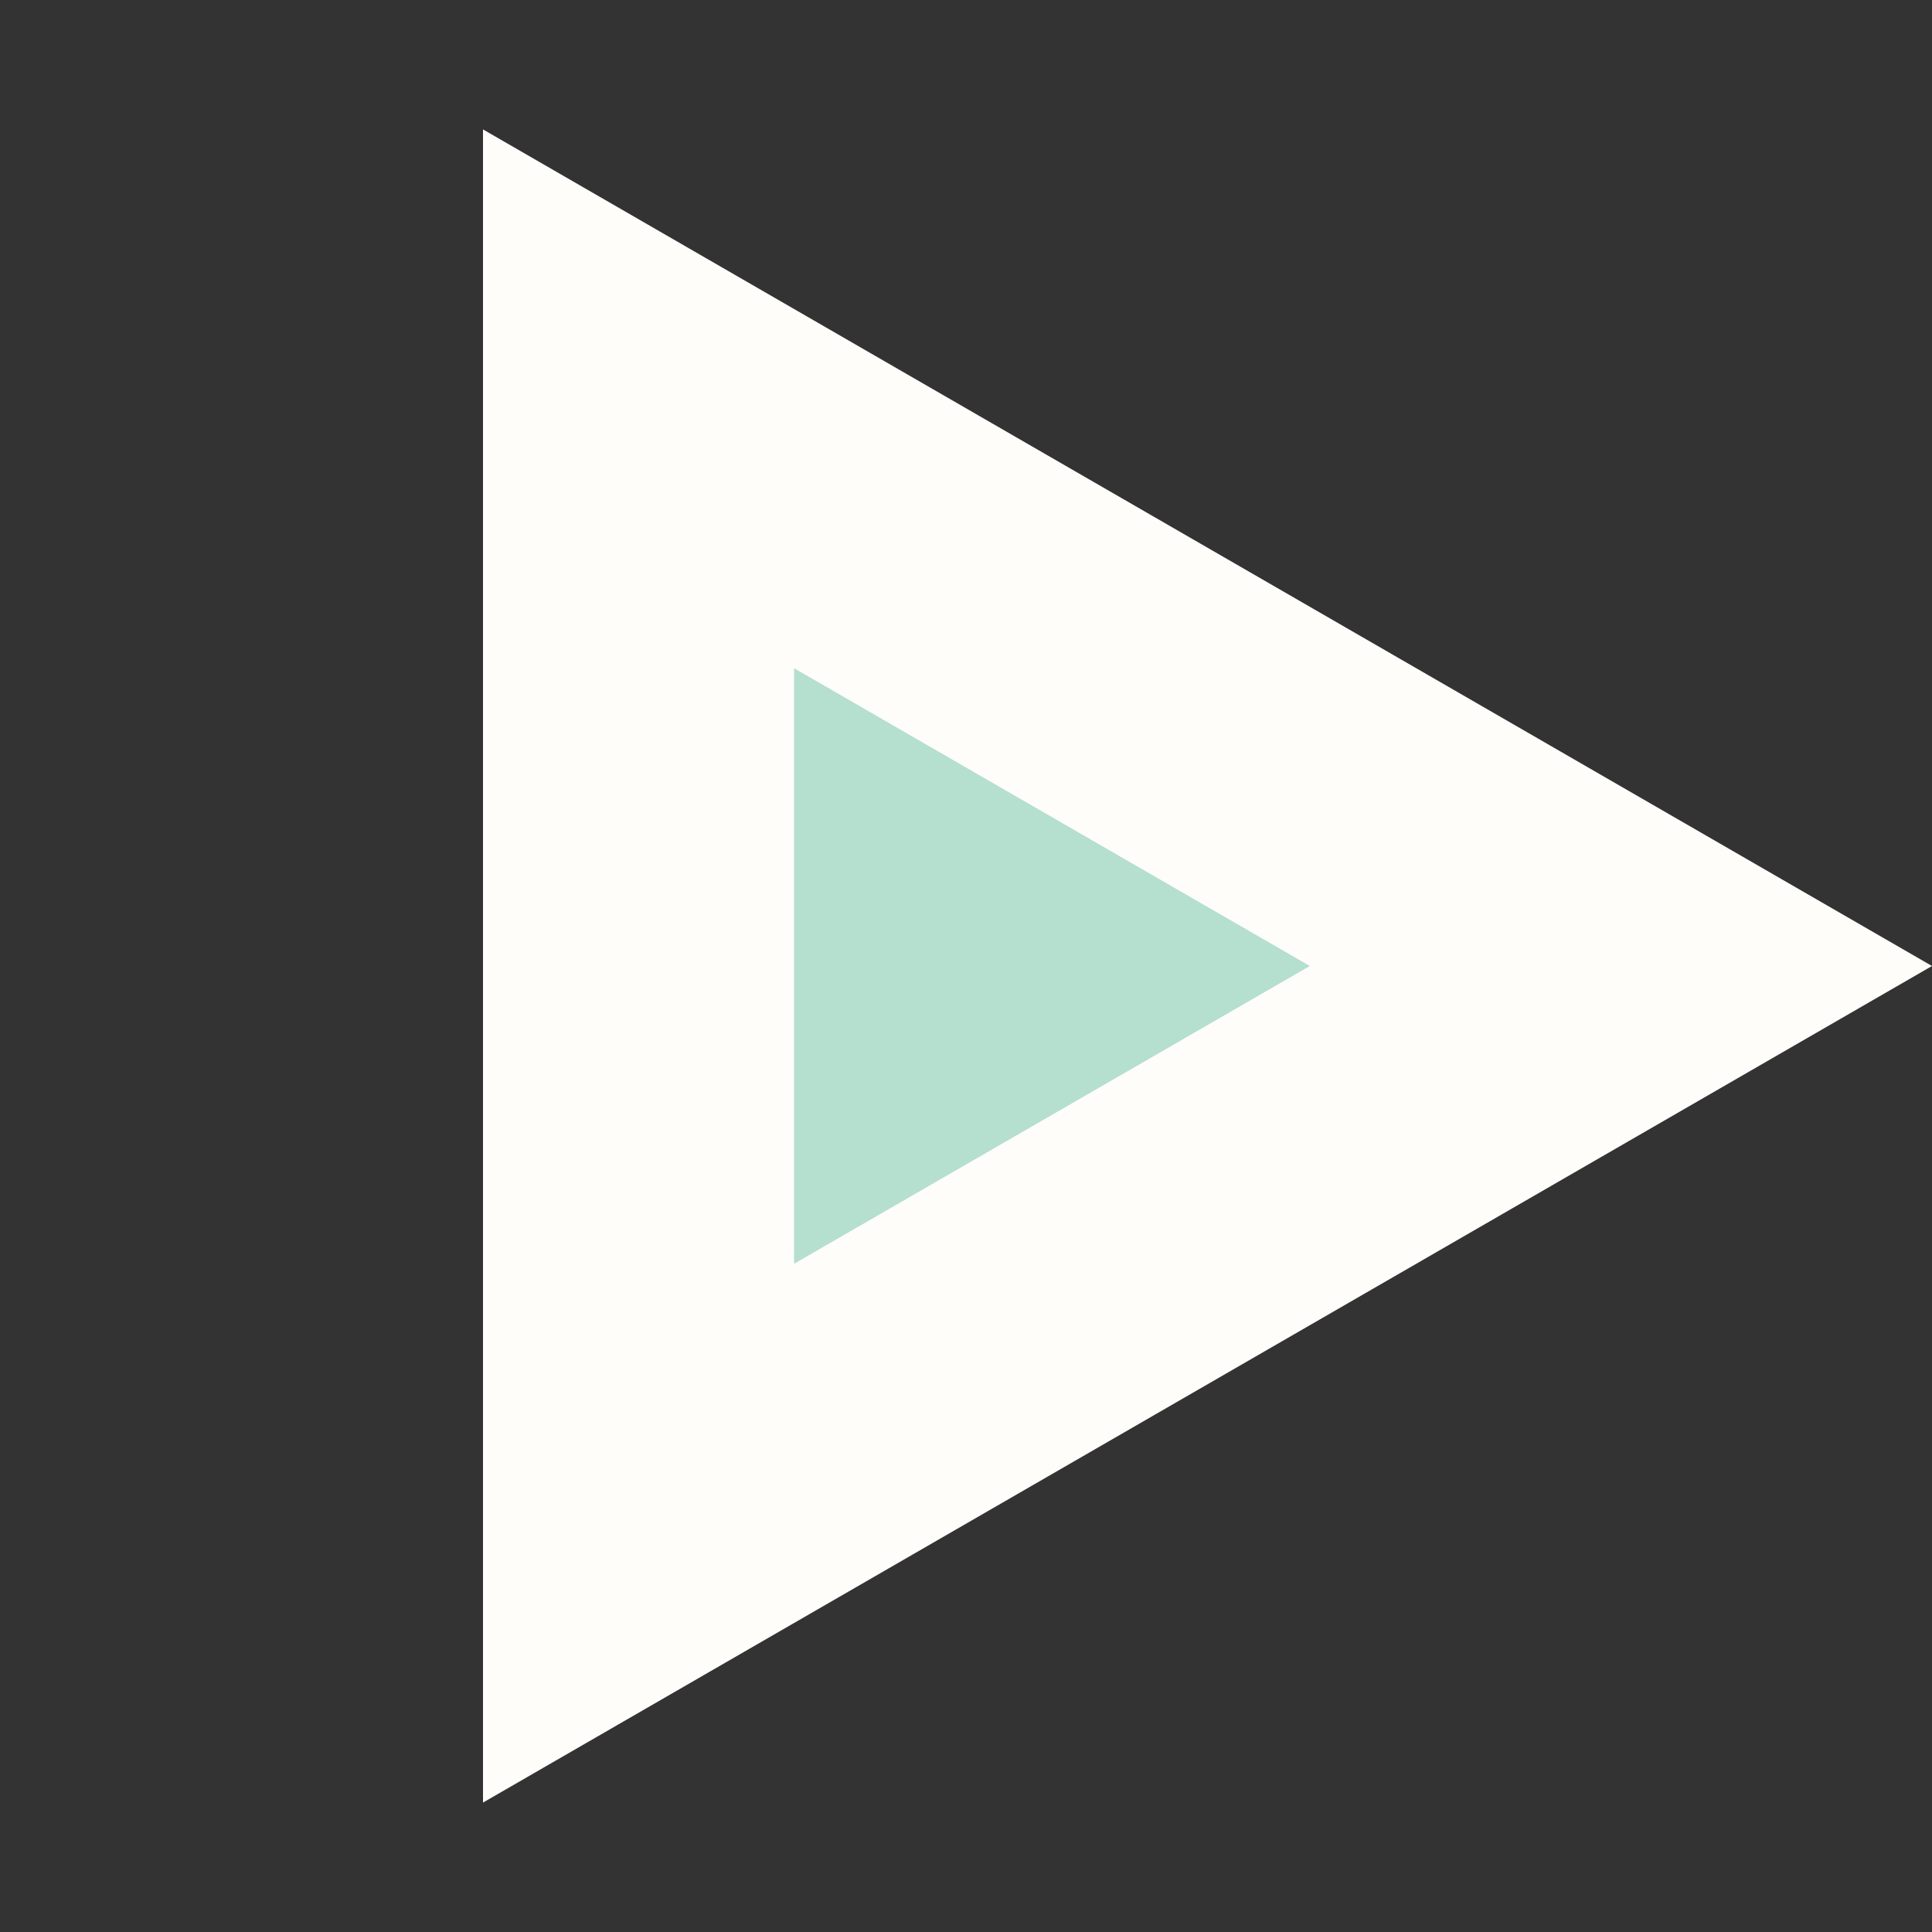
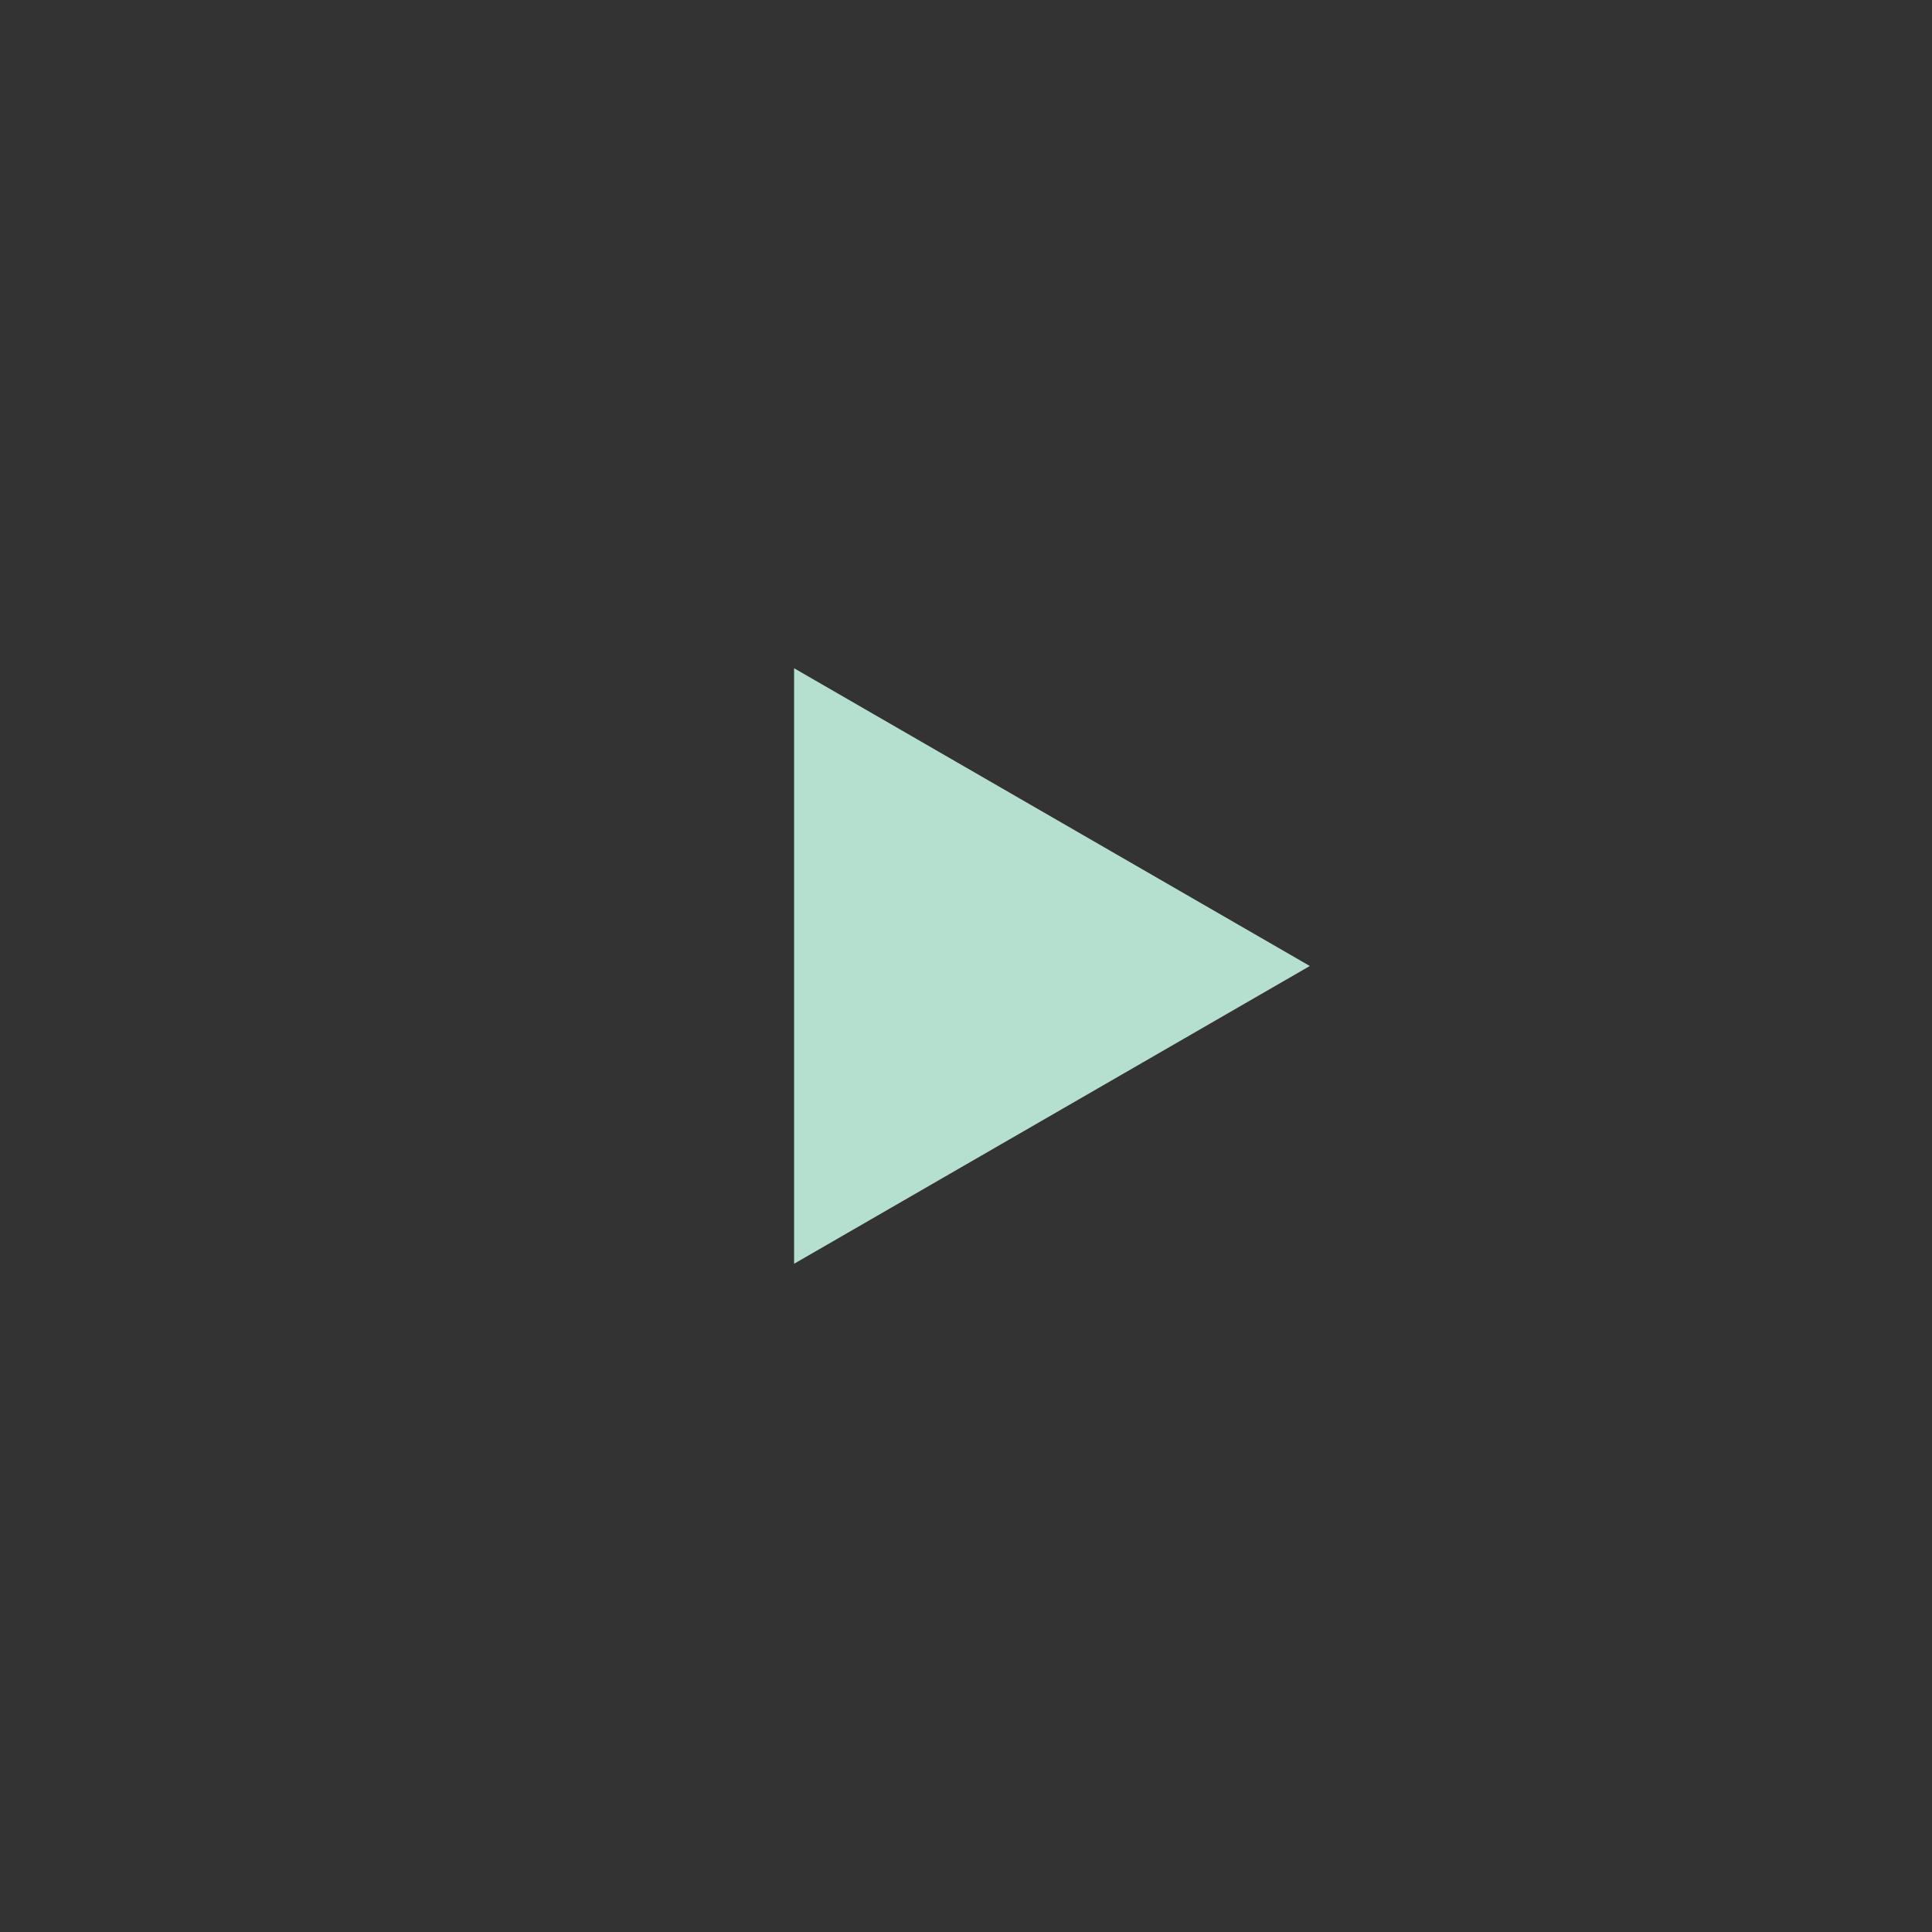
<svg xmlns="http://www.w3.org/2000/svg" width="59" height="59" viewBox="0 0 59 59" fill="none">
  <rect x="0" y="0" width="59" height="59" fill="#333333" stroke="none" />
-   <path d="M59 29.5L14.75 55.048L14.75 3.952L59 29.5Z" fill="#FEFDFA" />
  <path d="M40 29.5L24.25 38.593L24.25 20.407L40 29.5Z" fill="#B5DFCE" />
</svg>